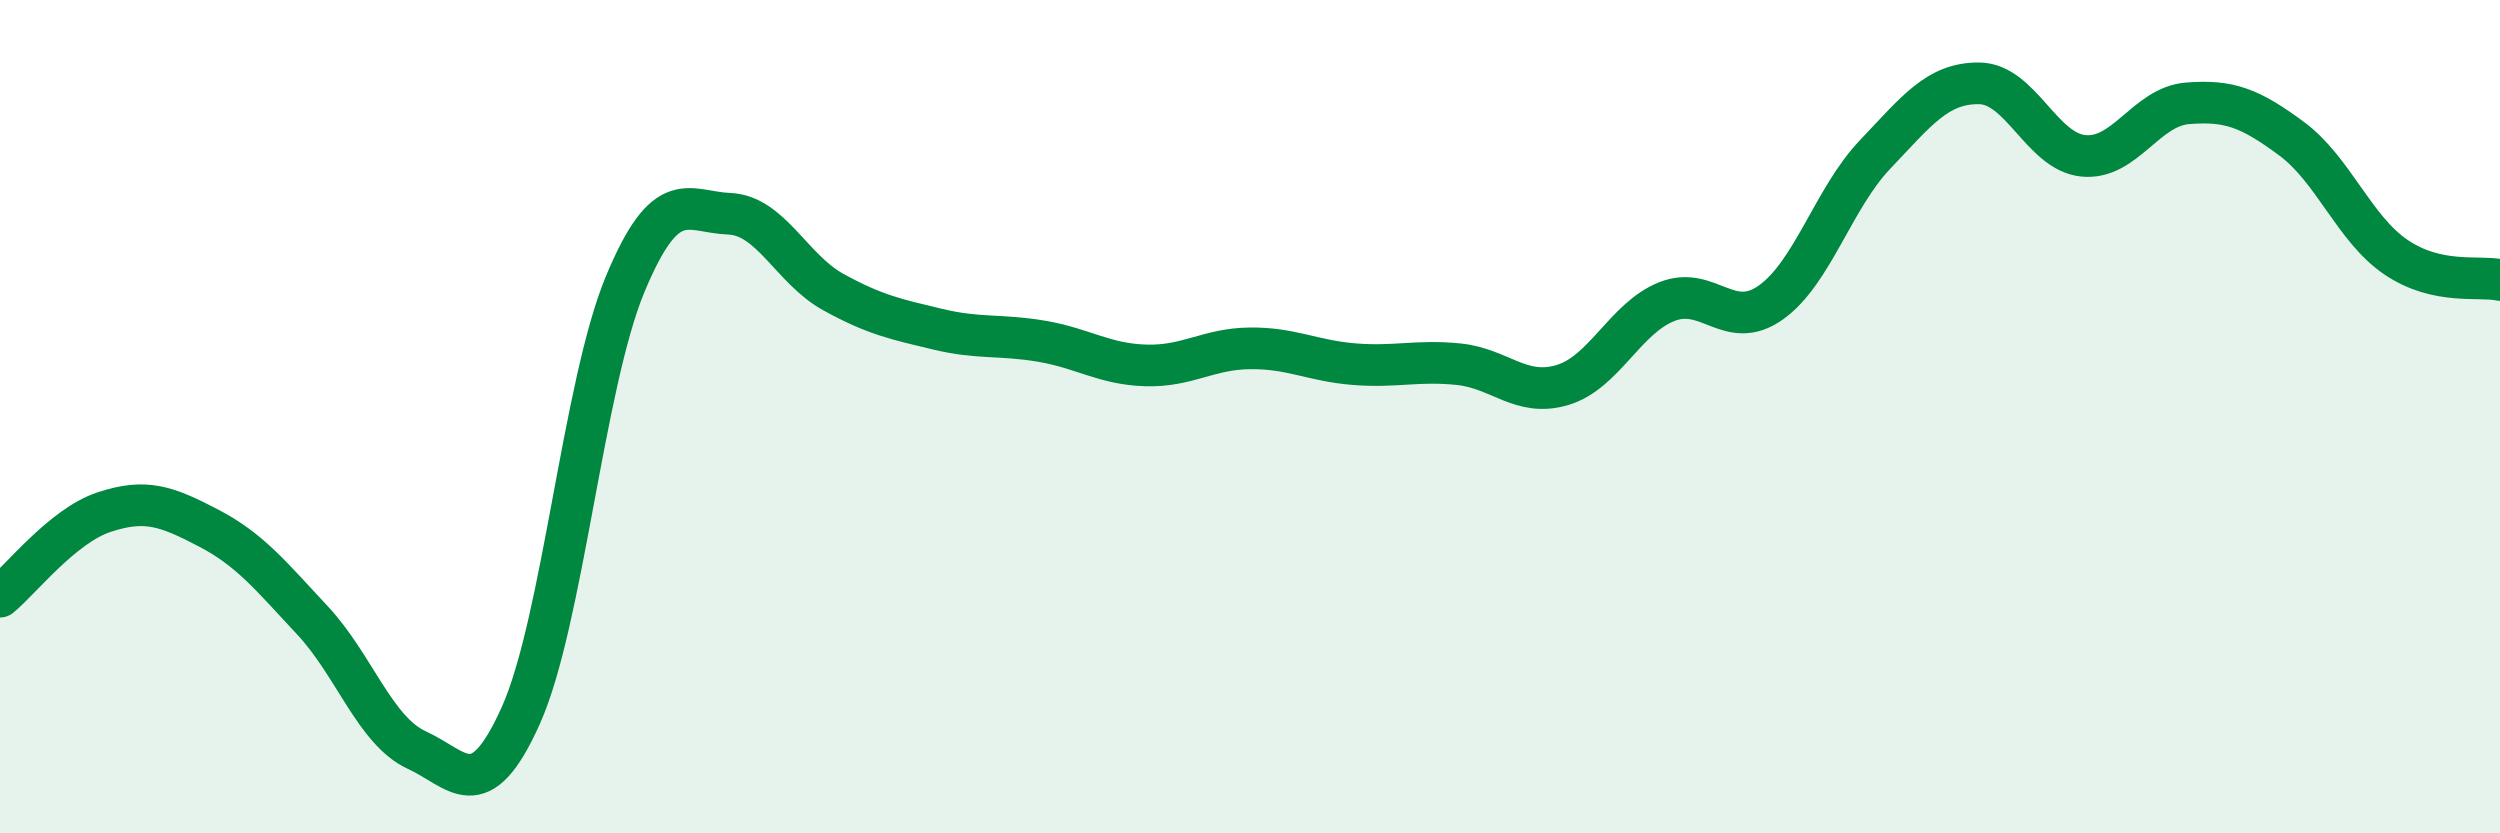
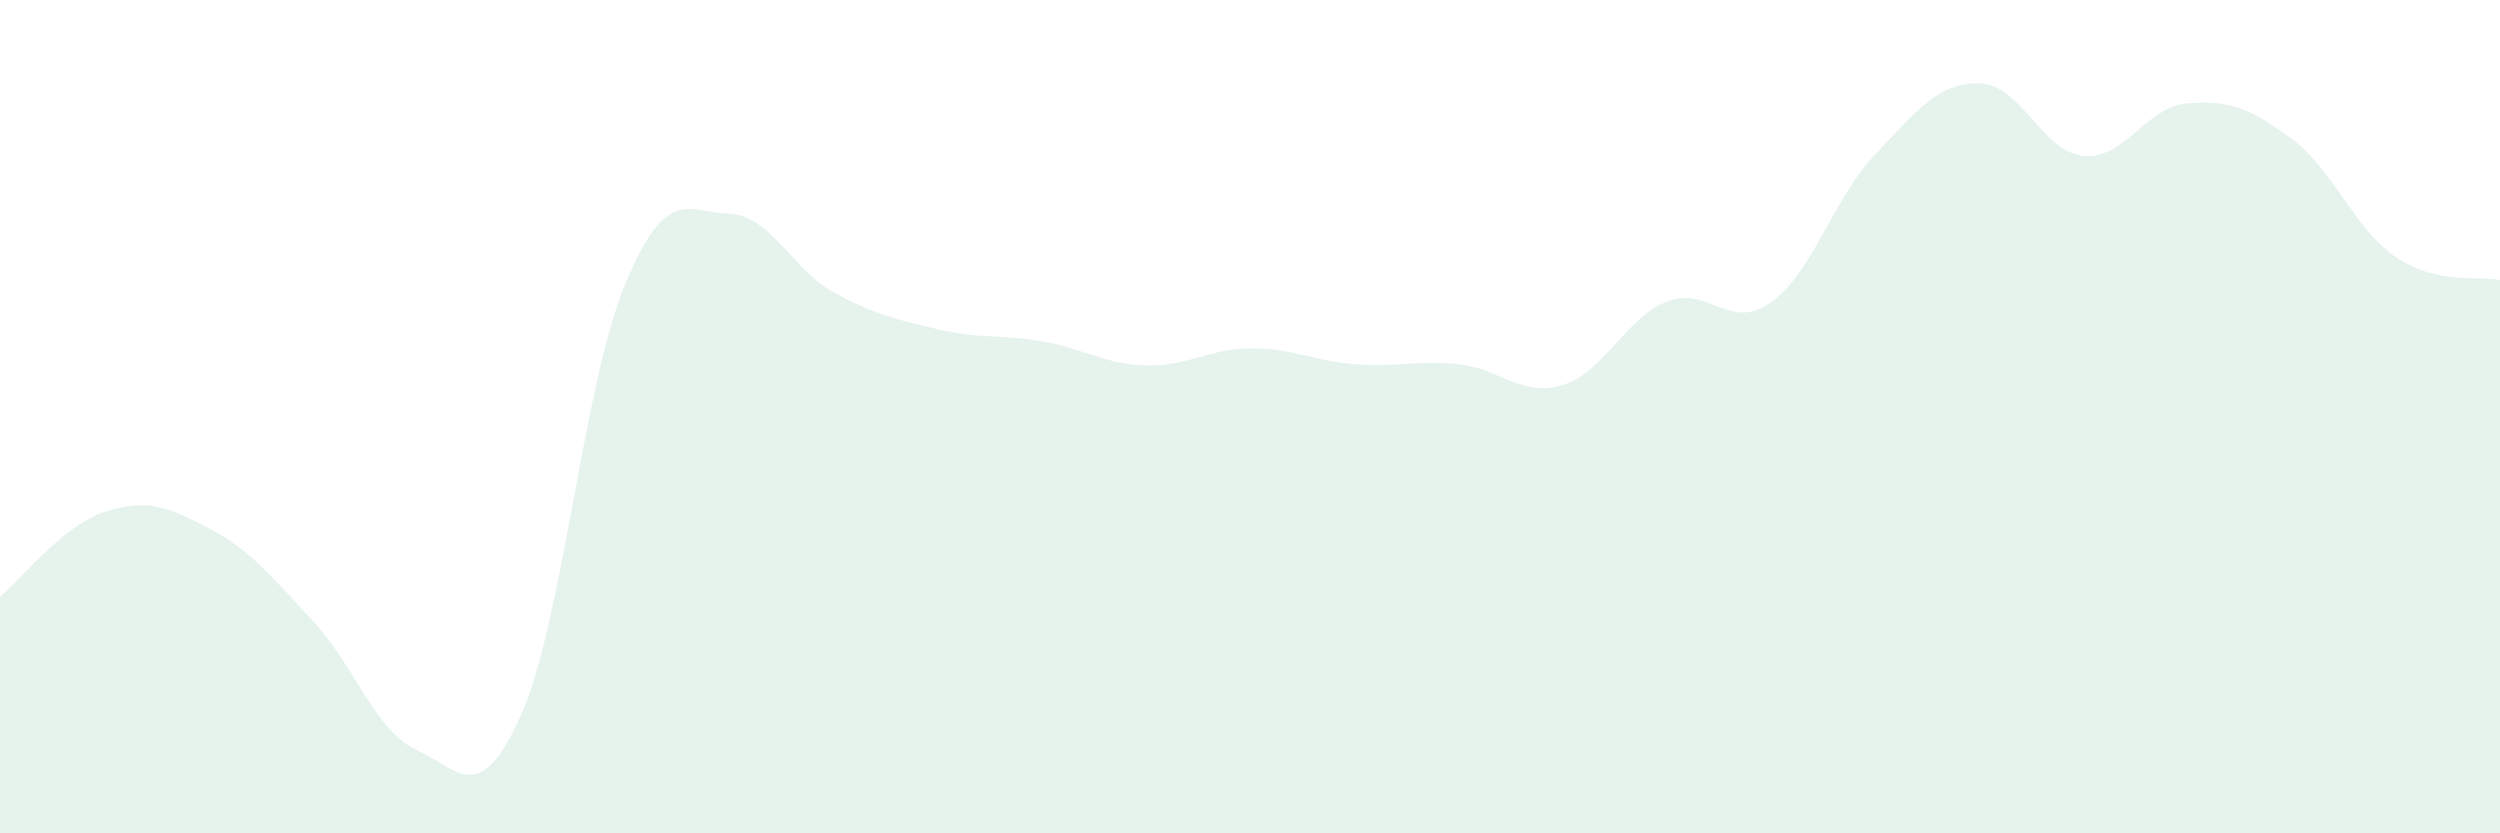
<svg xmlns="http://www.w3.org/2000/svg" width="60" height="20" viewBox="0 0 60 20">
  <path d="M 0,14.32 C 0.5,13.91 1.5,12.62 2.5,12.29 C 3.5,11.96 4,12.15 5,12.67 C 6,13.19 6.5,13.82 7.5,14.89 C 8.5,15.96 9,17.54 10,18 C 11,18.46 11.5,19.4 12.5,17.17 C 13.5,14.94 14,9.24 15,6.83 C 16,4.42 16.5,5.09 17.5,5.13 C 18.5,5.17 19,6.46 20,7.01 C 21,7.56 21.5,7.66 22.5,7.9 C 23.5,8.14 24,8.02 25,8.19 C 26,8.36 26.5,8.74 27.5,8.77 C 28.5,8.8 29,8.37 30,8.36 C 31,8.35 31.5,8.66 32.5,8.74 C 33.5,8.82 34,8.64 35,8.74 C 36,8.84 36.5,9.54 37.5,9.24 C 38.5,8.94 39,7.64 40,7.24 C 41,6.84 41.5,7.97 42.5,7.26 C 43.5,6.55 44,4.76 45,3.71 C 46,2.66 46.5,1.99 47.5,2 C 48.5,2.01 49,3.64 50,3.74 C 51,3.84 51.5,2.56 52.5,2.48 C 53.5,2.4 54,2.59 55,3.33 C 56,4.07 56.5,5.49 57.5,6.17 C 58.5,6.85 59.5,6.61 60,6.72L60 20L0 20Z" fill="#008740" opacity="0.1" stroke-linecap="round" stroke-linejoin="round" />
-   <path d="M 0,14.32 C 0.5,13.91 1.5,12.62 2.5,12.29 C 3.5,11.96 4,12.15 5,12.67 C 6,13.19 6.5,13.82 7.5,14.89 C 8.5,15.96 9,17.54 10,18 C 11,18.46 11.5,19.4 12.5,17.17 C 13.5,14.94 14,9.24 15,6.83 C 16,4.42 16.5,5.09 17.5,5.13 C 18.5,5.17 19,6.46 20,7.01 C 21,7.56 21.5,7.66 22.5,7.9 C 23.5,8.14 24,8.02 25,8.19 C 26,8.36 26.5,8.74 27.5,8.77 C 28.5,8.8 29,8.37 30,8.36 C 31,8.35 31.5,8.66 32.5,8.74 C 33.5,8.82 34,8.64 35,8.74 C 36,8.84 36.5,9.54 37.5,9.24 C 38.5,8.94 39,7.64 40,7.24 C 41,6.84 41.5,7.97 42.5,7.26 C 43.5,6.55 44,4.76 45,3.71 C 46,2.66 46.5,1.99 47.5,2 C 48.5,2.01 49,3.64 50,3.74 C 51,3.84 51.5,2.56 52.5,2.48 C 53.5,2.4 54,2.59 55,3.33 C 56,4.07 56.5,5.49 57.5,6.17 C 58.5,6.85 59.5,6.61 60,6.72" stroke="#008740" stroke-width="1" fill="none" stroke-linecap="round" stroke-linejoin="round" />
</svg>